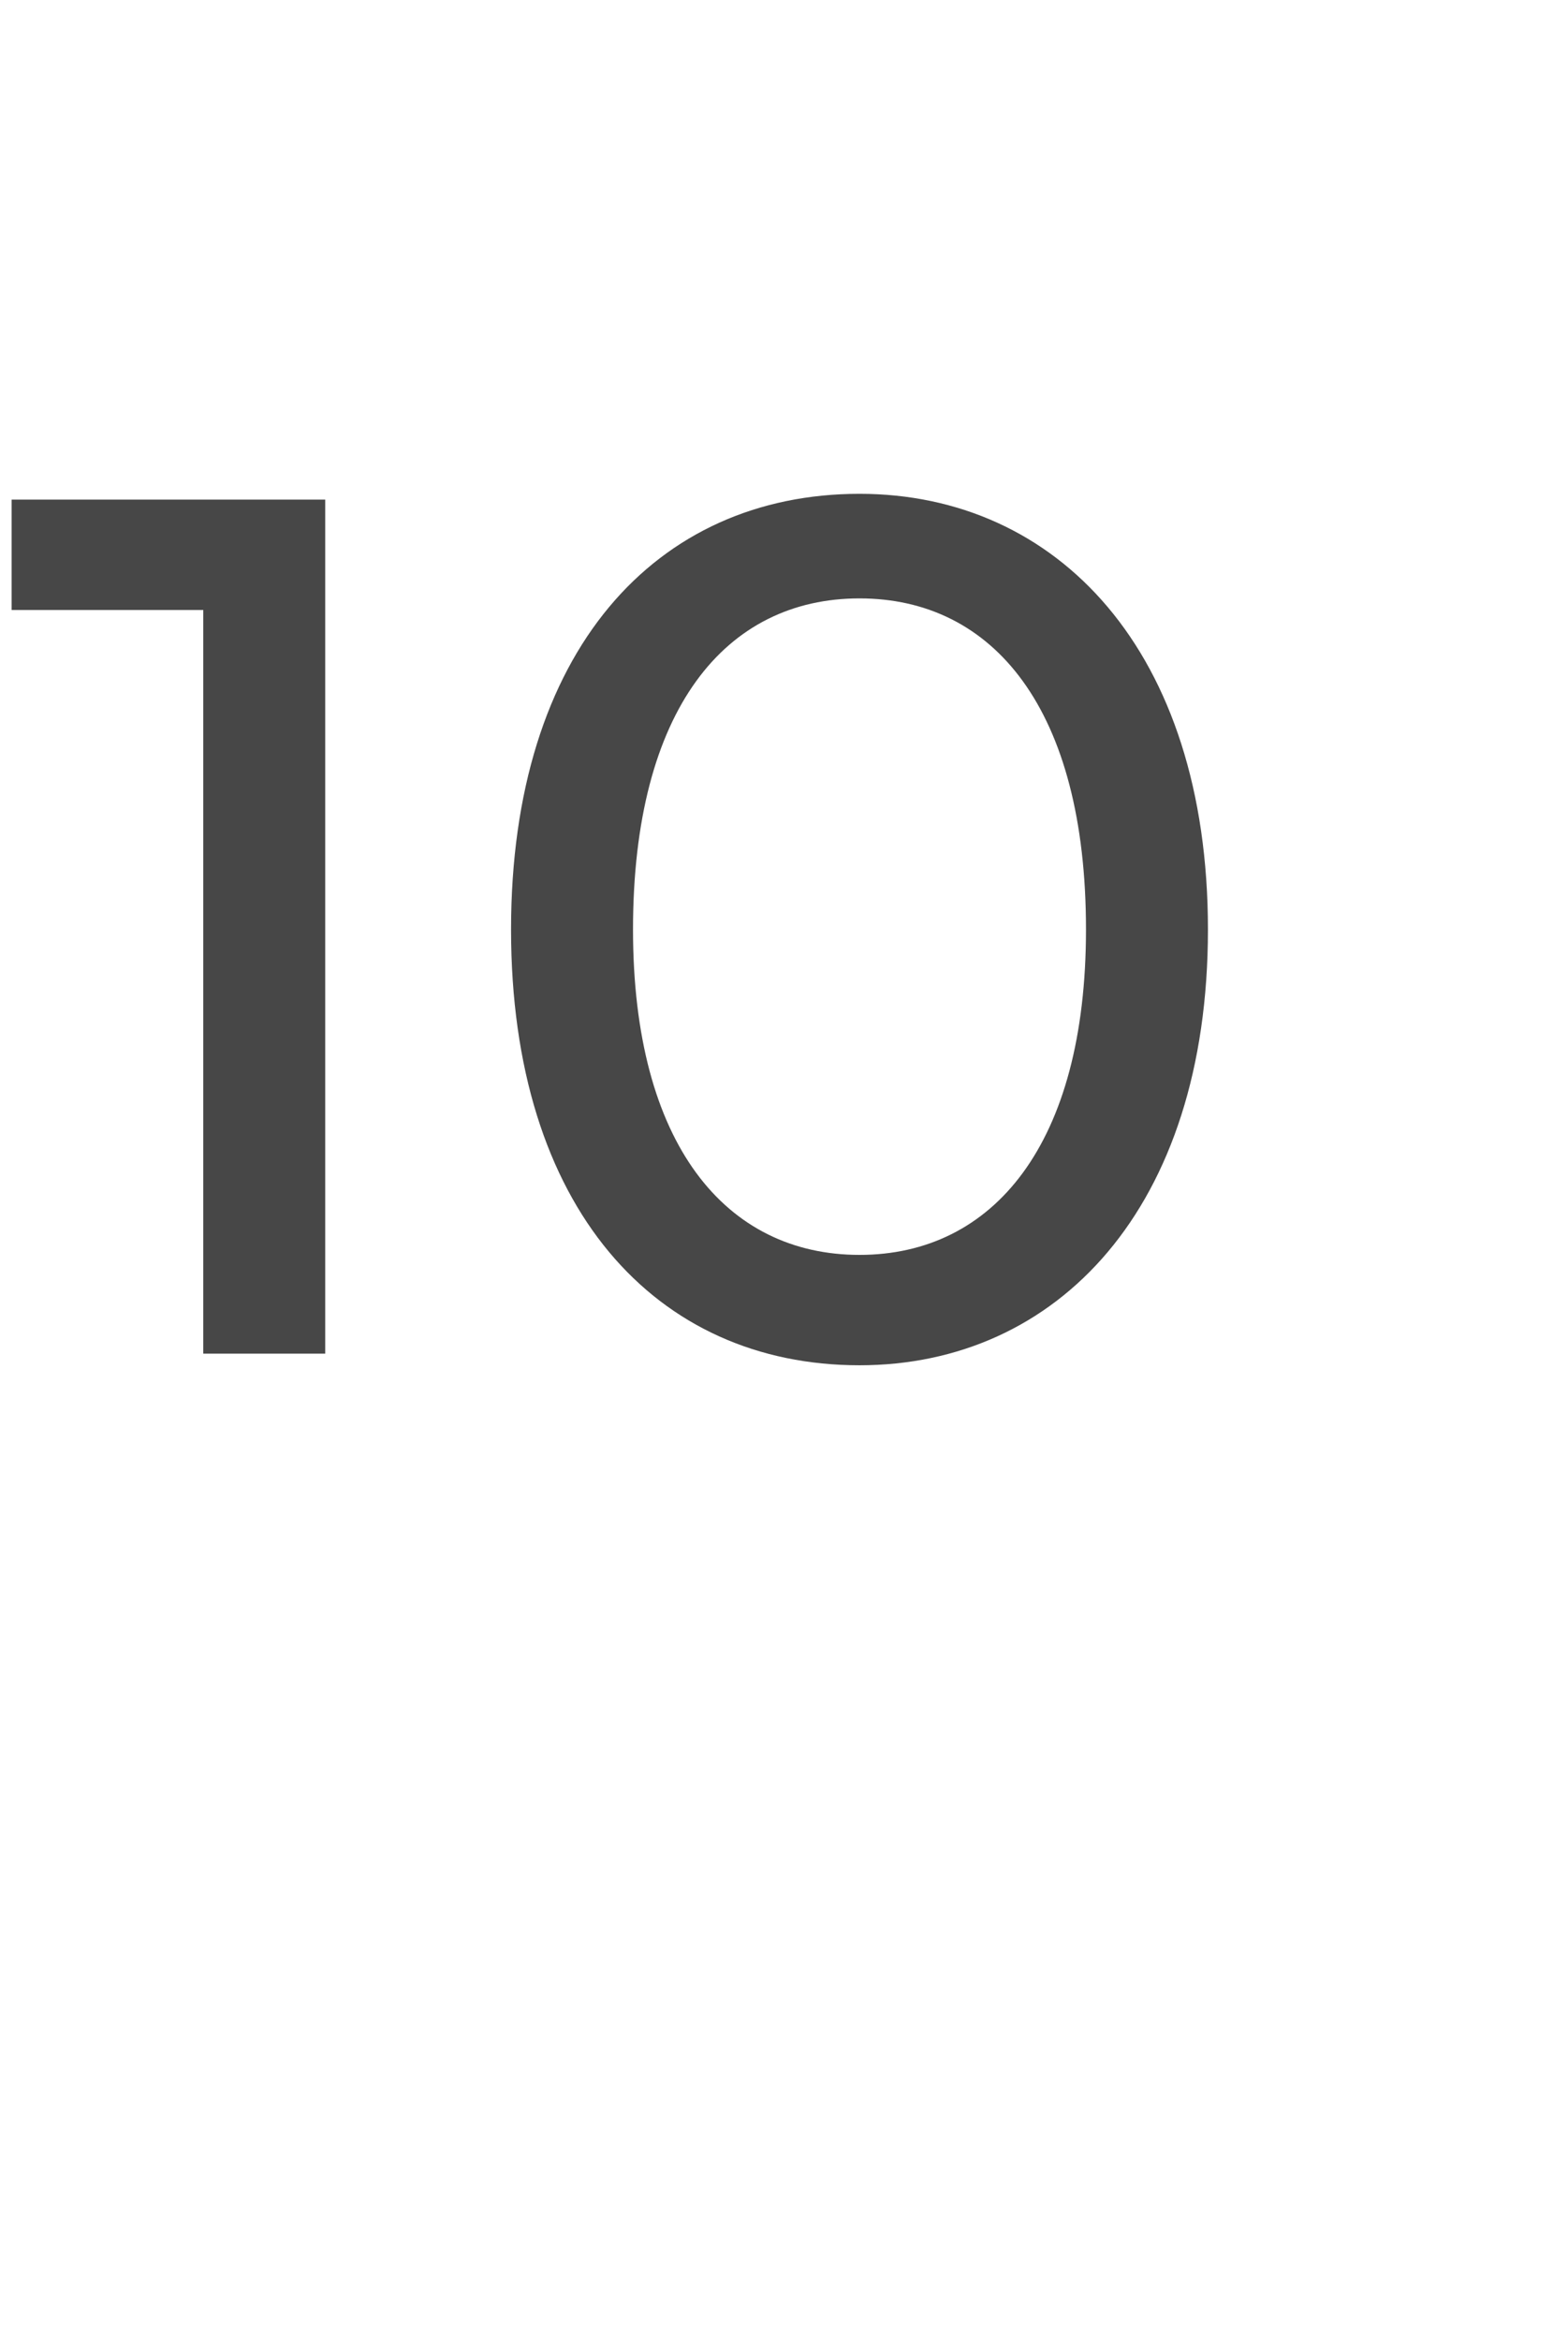
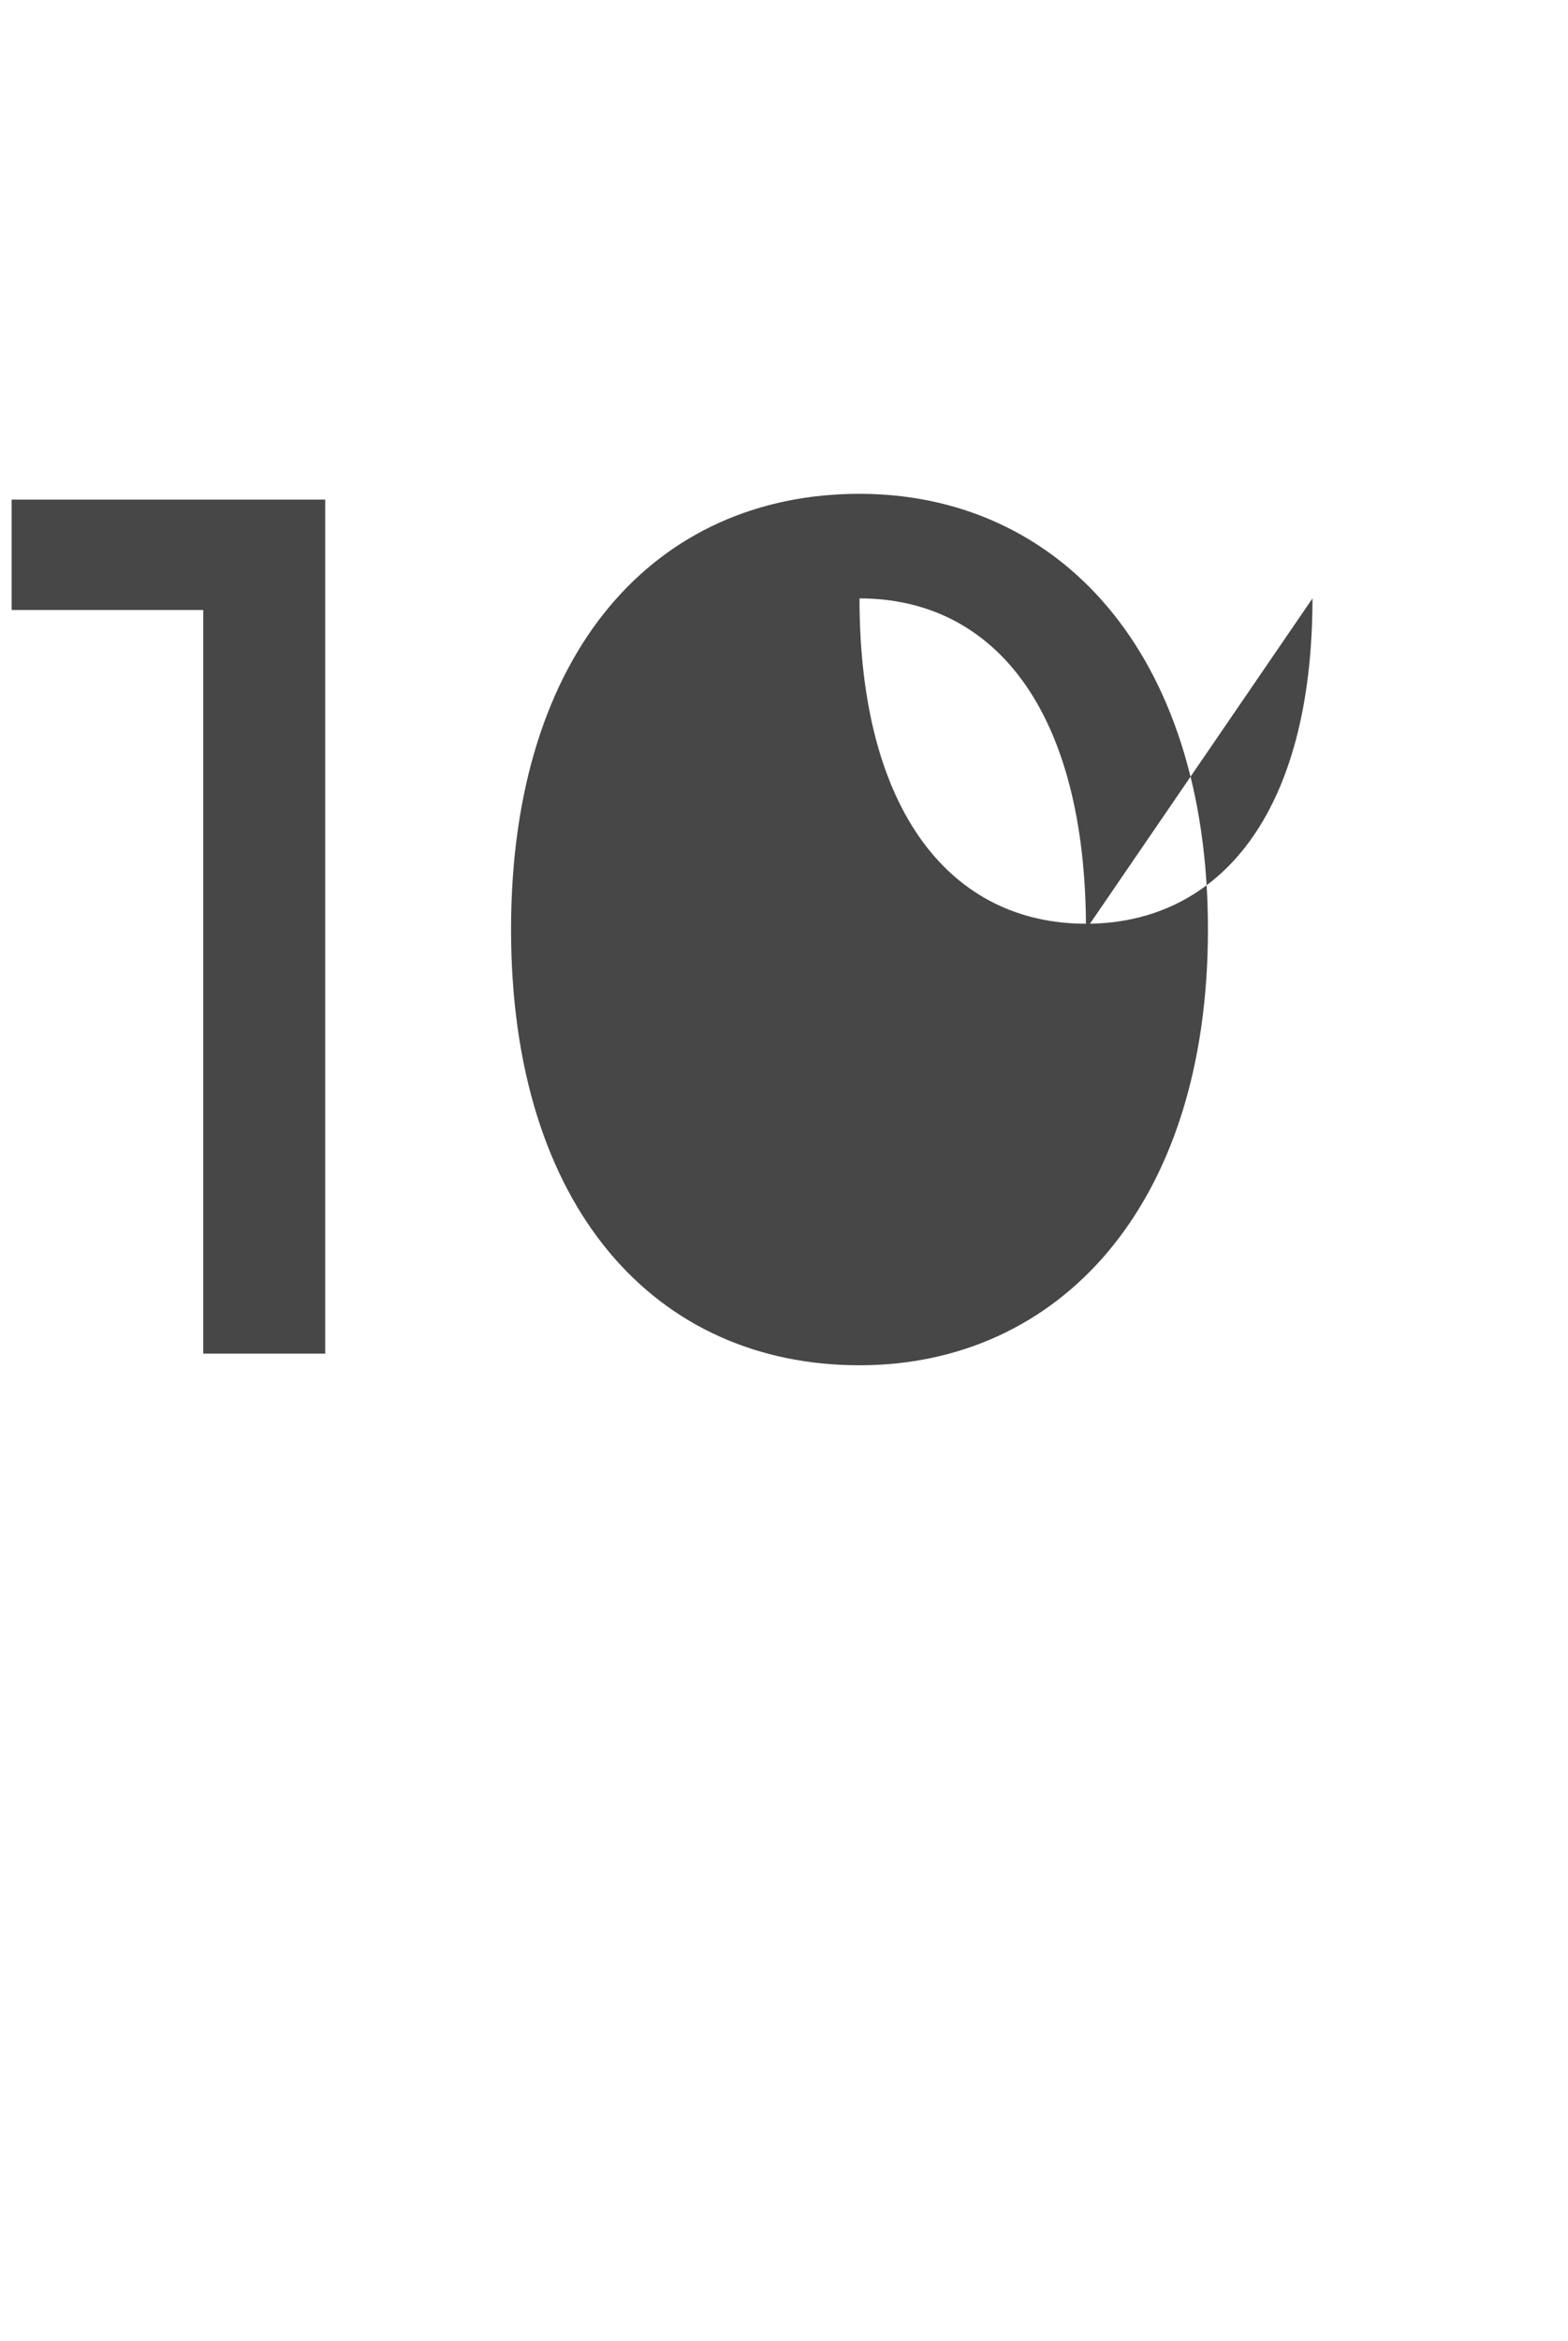
<svg xmlns="http://www.w3.org/2000/svg" version="1.1" width="27px" height="40.3px" viewBox="0 -3 27 40.3" style="top:-3px">
  <desc>10</desc>
  <defs />
  <g id="Polygon25666">
-     <path d="m5.6 5.6l0 14.7l-2.1 0l0-12.8l-3.3 0l0-1.9l5.4 0zm3.2 7.4c0-4.8 2.5-7.5 6-7.5c3.4 0 6 2.7 6 7.5c0 4.8-2.6 7.5-6 7.5c-3.5 0-6-2.7-6-7.5zm9.9 0c0-3.8-1.6-5.7-3.9-5.7c-2.3 0-3.9 1.9-3.9 5.7c0 3.7 1.6 5.6 3.9 5.6c2.3 0 3.9-1.9 3.9-5.6z" stroke="none" fill="#474747" />
+     <path d="m5.6 5.6l0 14.7l-2.1 0l0-12.8l-3.3 0l0-1.9l5.4 0zm3.2 7.4c0-4.8 2.5-7.5 6-7.5c3.4 0 6 2.7 6 7.5c0 4.8-2.6 7.5-6 7.5c-3.5 0-6-2.7-6-7.5zm9.9 0c0-3.8-1.6-5.7-3.9-5.7c0 3.7 1.6 5.6 3.9 5.6c2.3 0 3.9-1.9 3.9-5.6z" stroke="none" fill="#474747" />
  </g>
</svg>